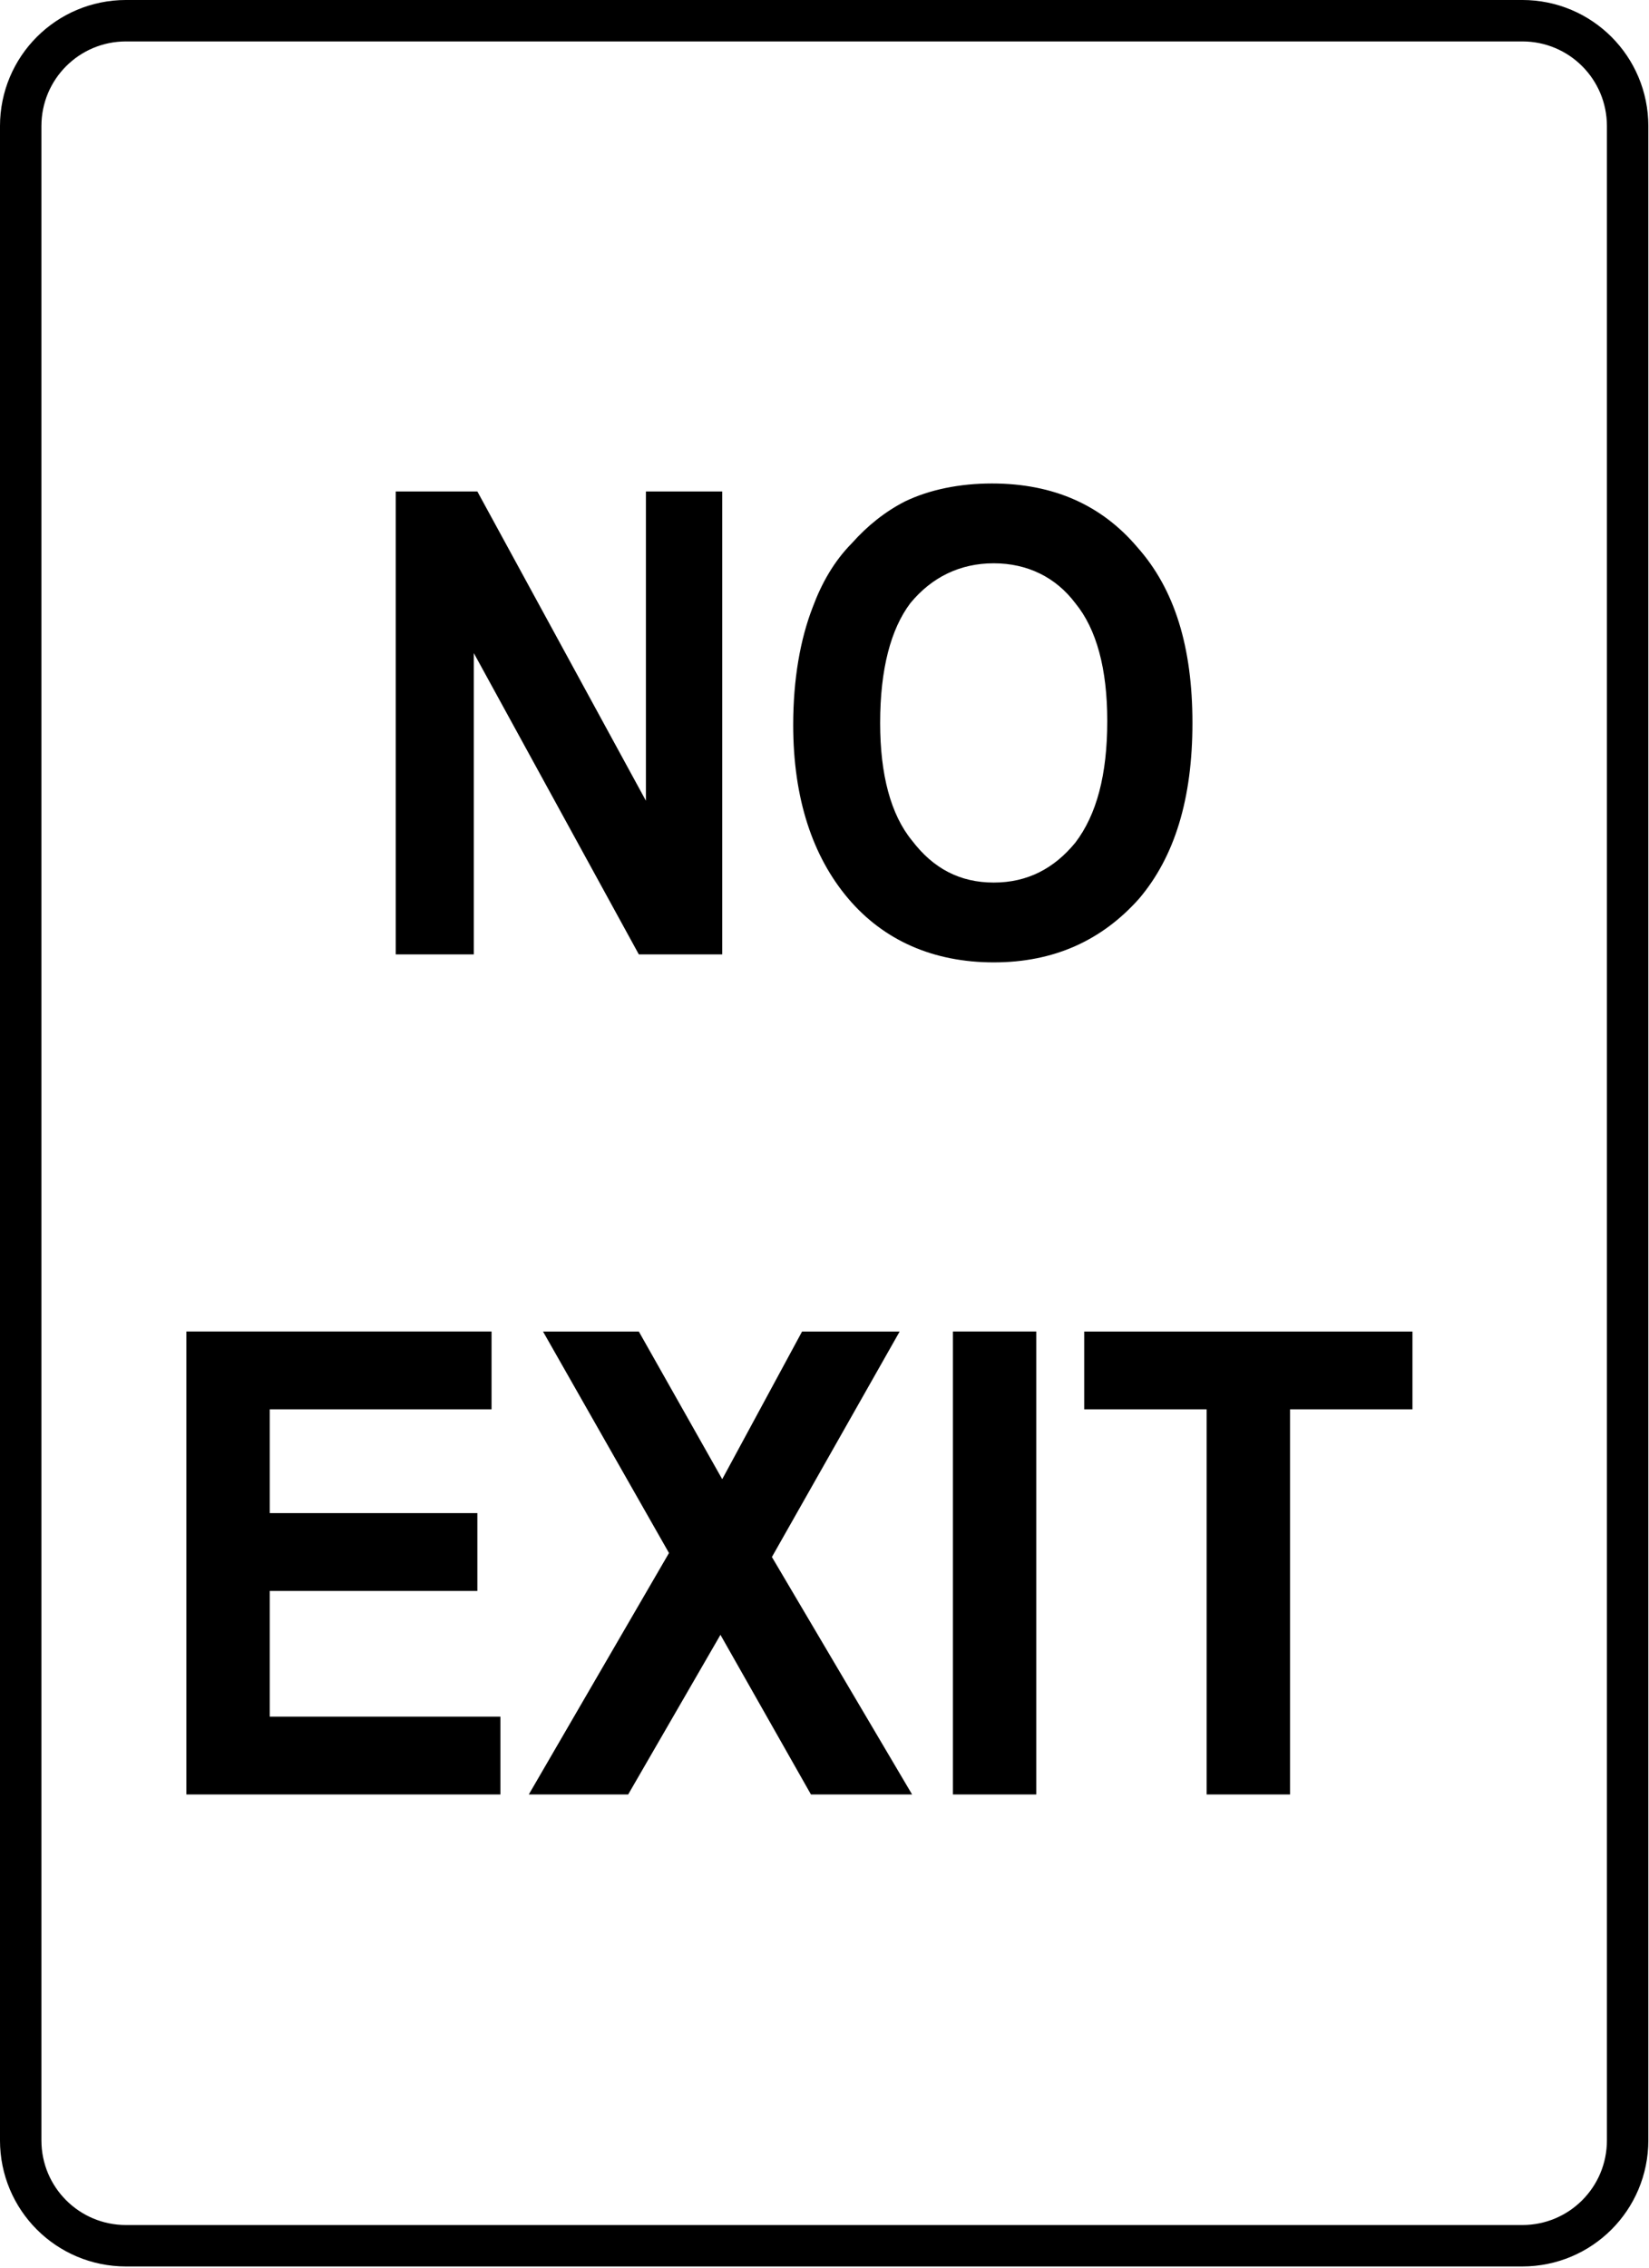
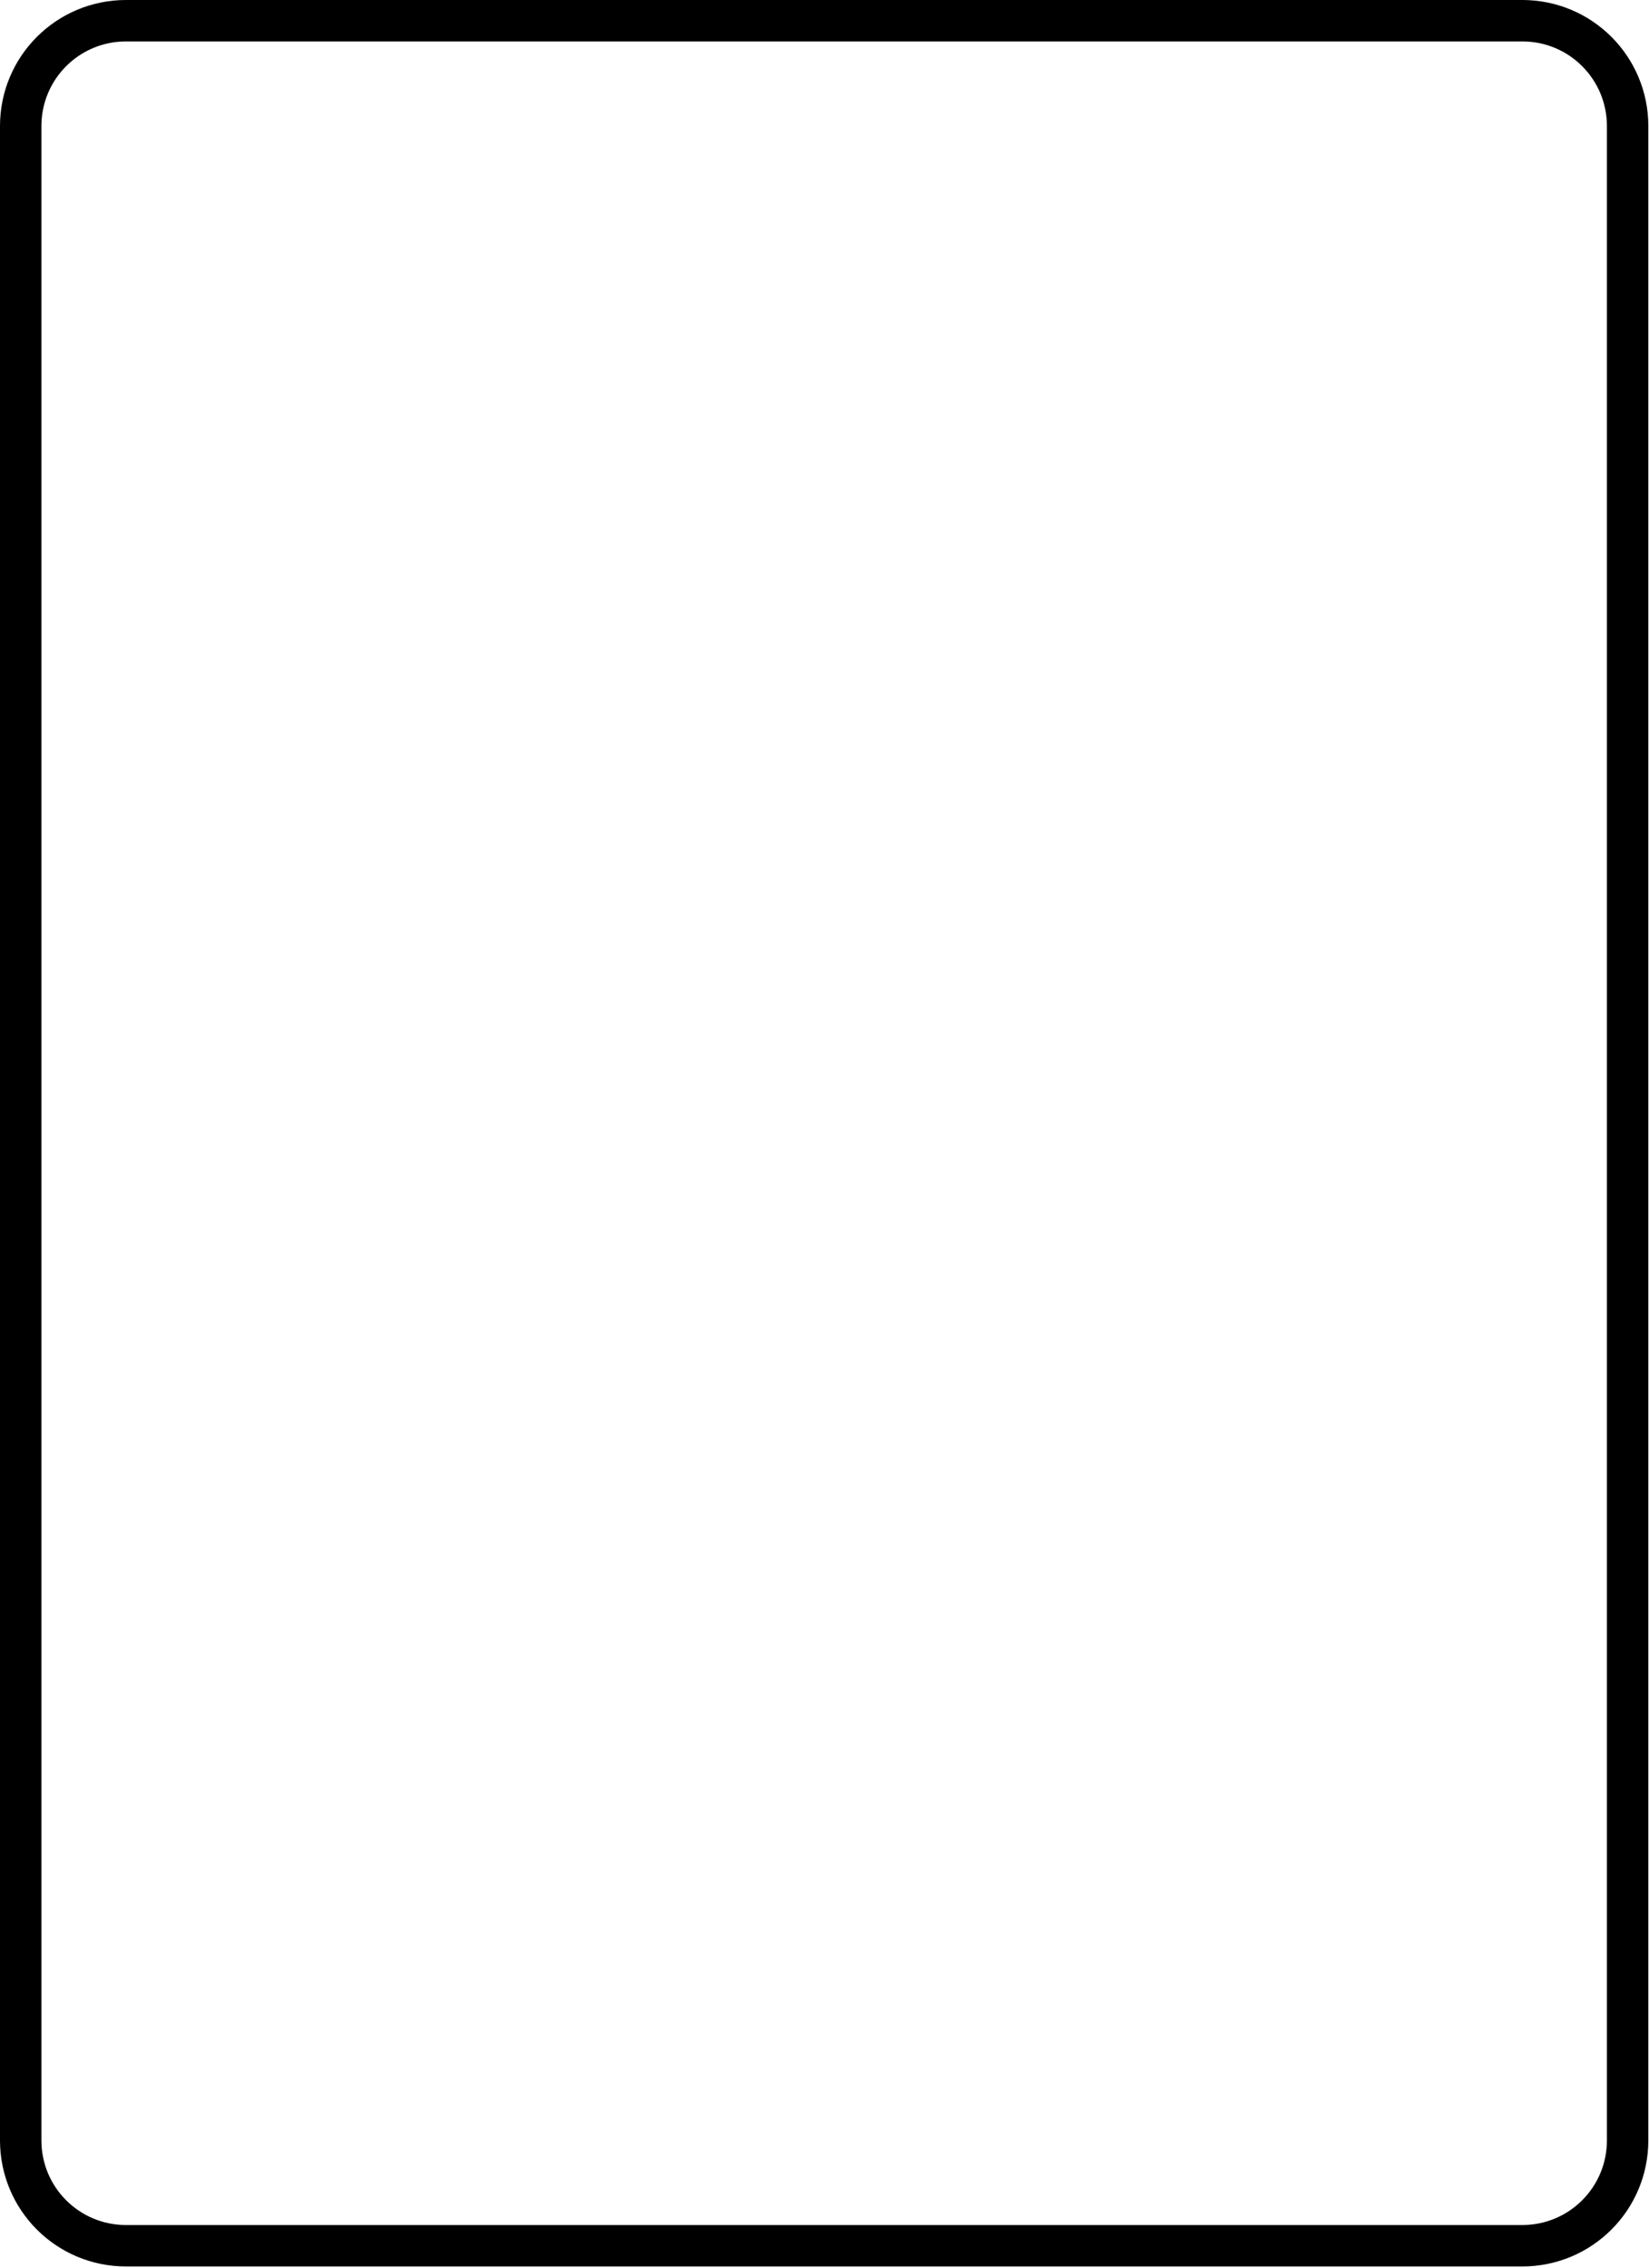
<svg xmlns="http://www.w3.org/2000/svg" version="1.0" viewBox="0 0 87.636 120.48">
  <g transform="translate(-4278.2 2578.8)">
    <path d="m4284.9-2577.7h74.2c3.1 0 5.6 2.5 5.6 5.6v107c0 3.1-2.5 5.6-5.6 5.6h-74.2c-3.1 0-5.6-2.5-5.6-5.6v-107c0-3.1 2.5-5.6 5.6-5.6z" fill="none" stroke="#000" stroke-width="2.201" />
-     <path transform="scale(.943 1.06)" d="m4559.1-2385v-23.2h4.6l9.5 15.5v-15.5h4.3v23.2h-4.7l-9.3-15.1v15.1h-4.4zm22.4-11.5c0-2.3 0.4-4.3 1.1-5.9 0.5-1.2 1.2-2.3 2.2-3.2 0.9-0.9 1.9-1.6 3-2.1 1.4-0.6 3.1-0.9 4.9-0.9 3.5 0 6.2 1.1 8.2 3.2 2.1 2.1 3.1 5 3.1 8.8s-1 6.7-3 8.8c-2.1 2.1-4.8 3.2-8.2 3.2s-6.2-1.1-8.2-3.2-3.1-5-3.1-8.7zm4.9-0.1c0 2.6 0.6 4.6 1.8 5.9 1.2 1.4 2.7 2.1 4.6 2.1s3.4-0.7 4.6-2c1.2-1.4 1.8-3.4 1.8-6.1 0-2.6-0.6-4.6-1.8-5.9-1.1-1.3-2.7-2-4.6-2s-3.5 0.7-4.7 2c-1.1 1.3-1.7 3.3-1.7 6zm-39.1 53.7v-23.2h17.2v3.9h-12.5v5.2h11.7v3.9h-11.7v6.3h13v3.9h-17.7zm19.3 0 7.9-12.1-7.1-11.1h5.4l4.7 7.4 4.5-7.4h5.5l-7.2 11.3 7.9 11.9h-5.7l-5.1-8-5.2 8h-5.6zm23.9 0v-23.2h4.7v23.2h-4.7zm14.3 0v-19.3h-6.9v-3.9h18.5v3.9h-6.9v19.3h-4.7z" />
  </g>
</svg>